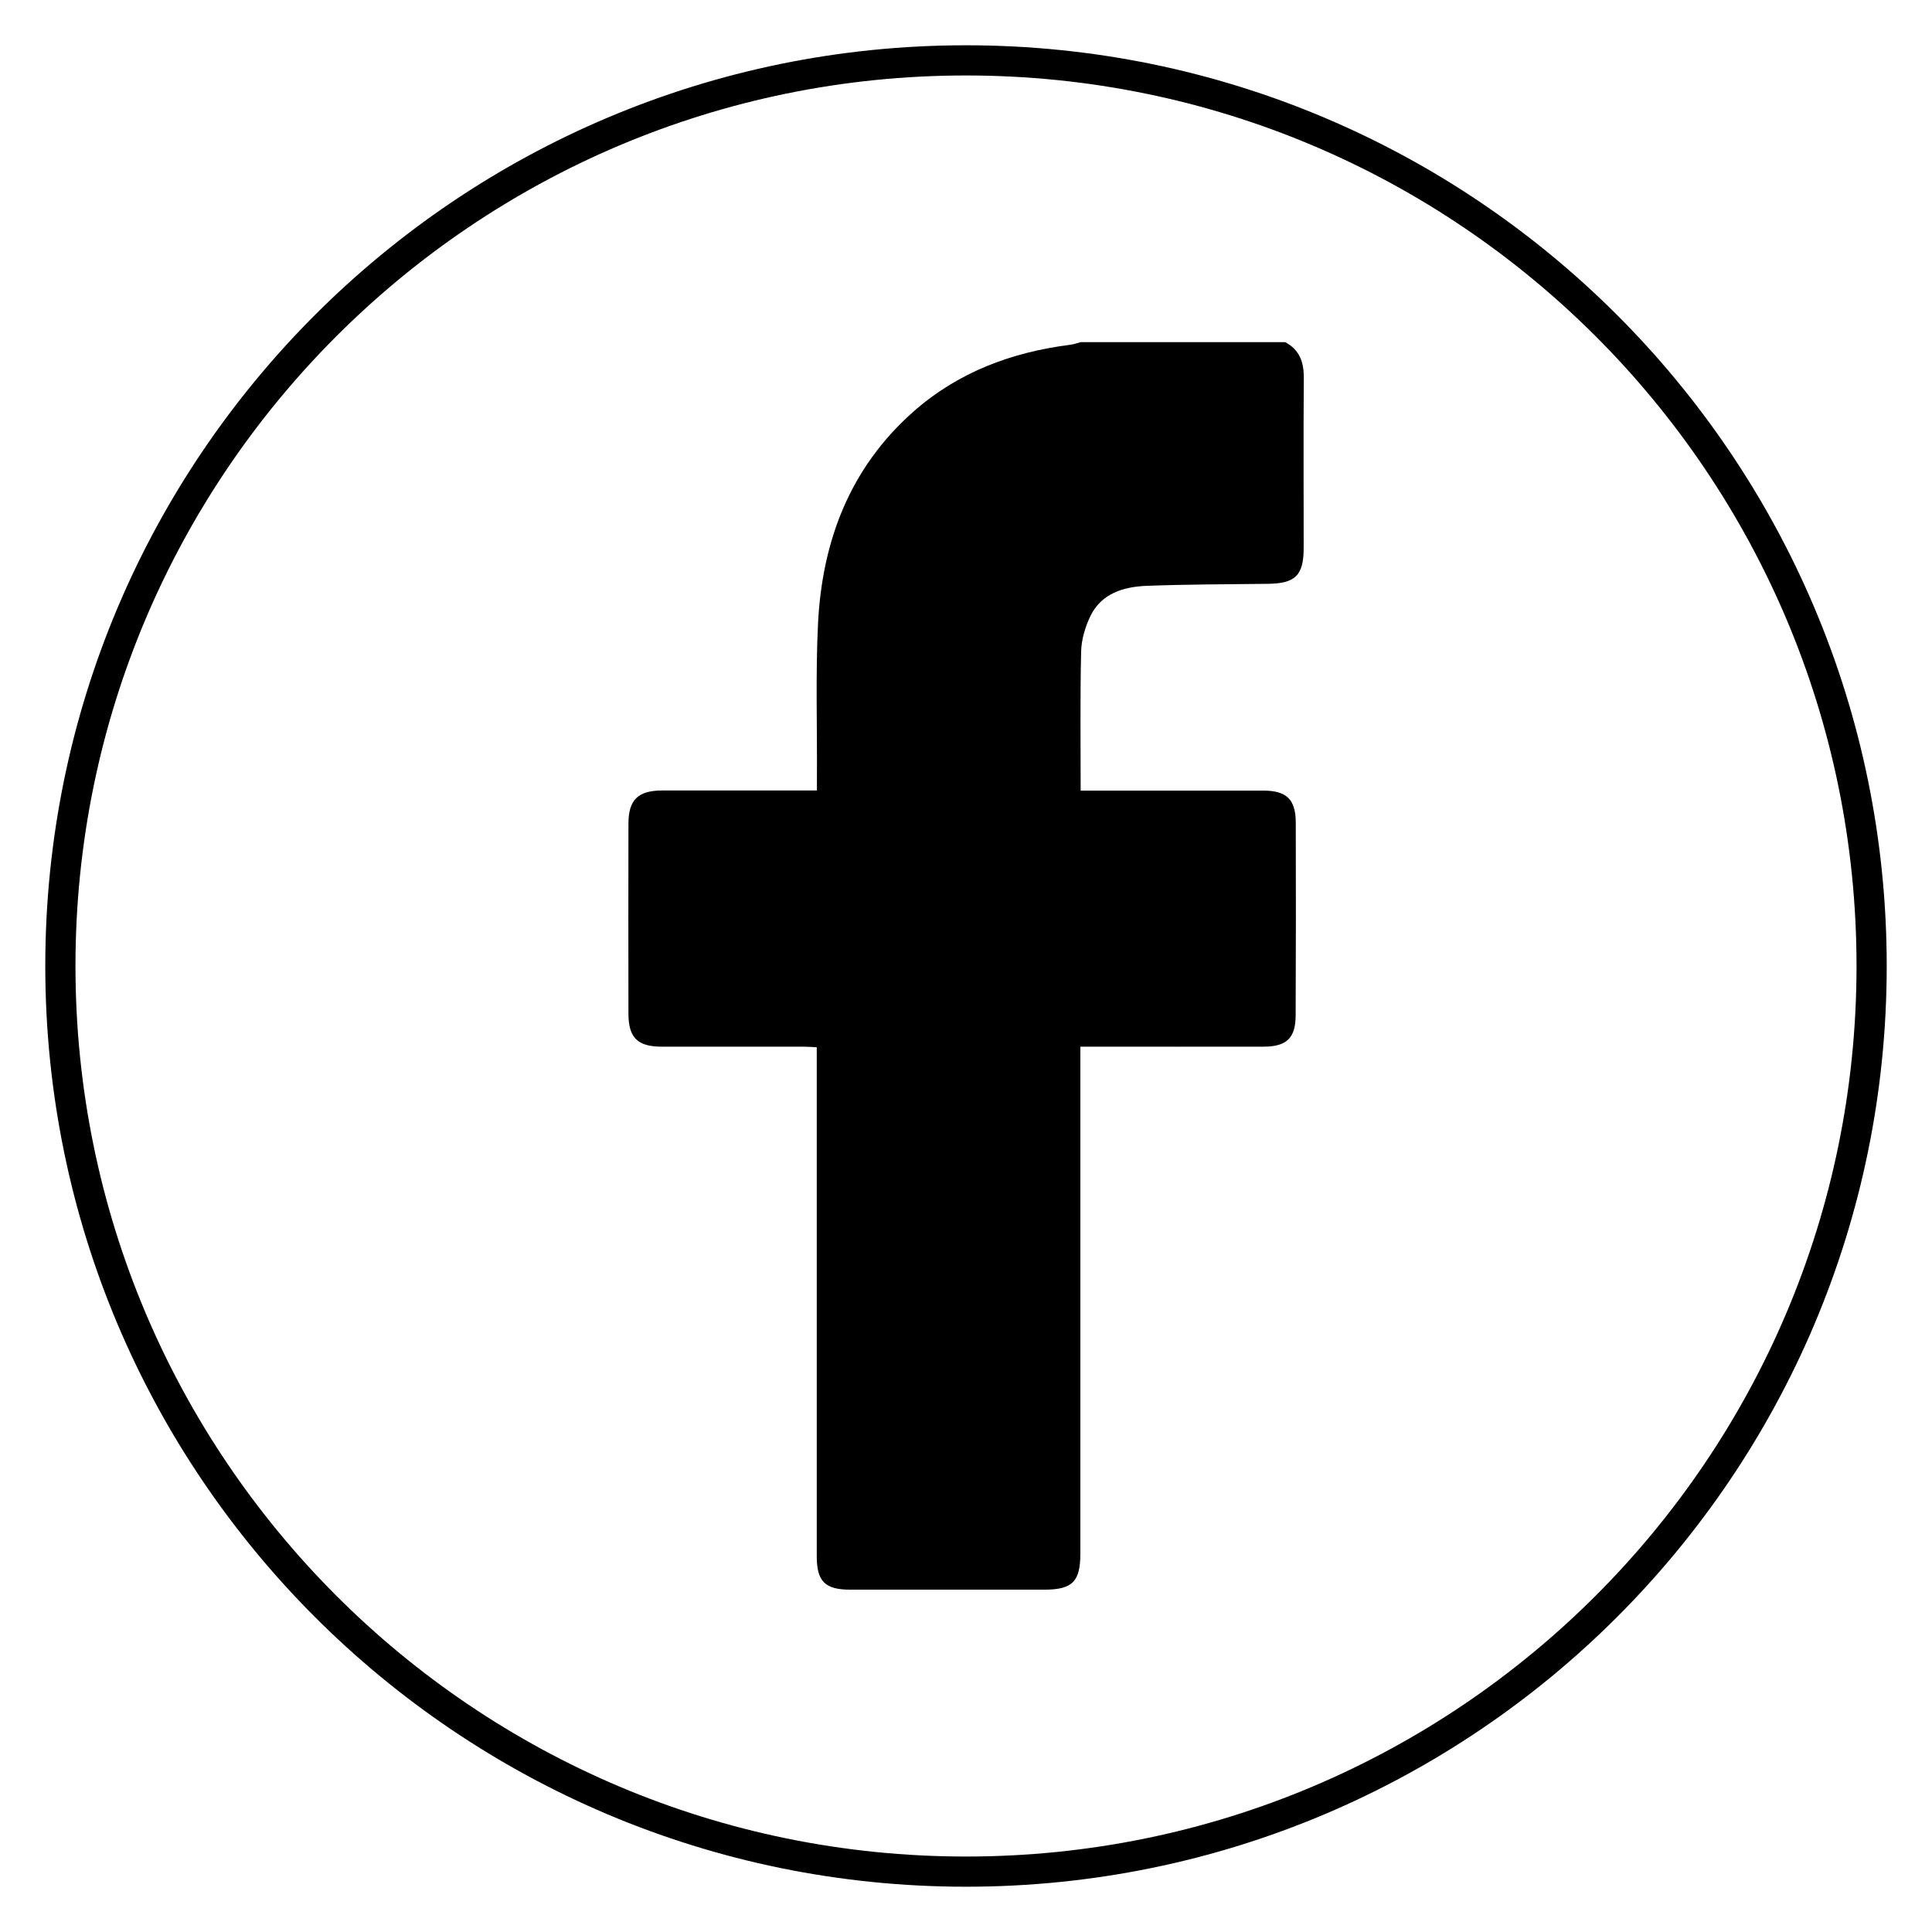
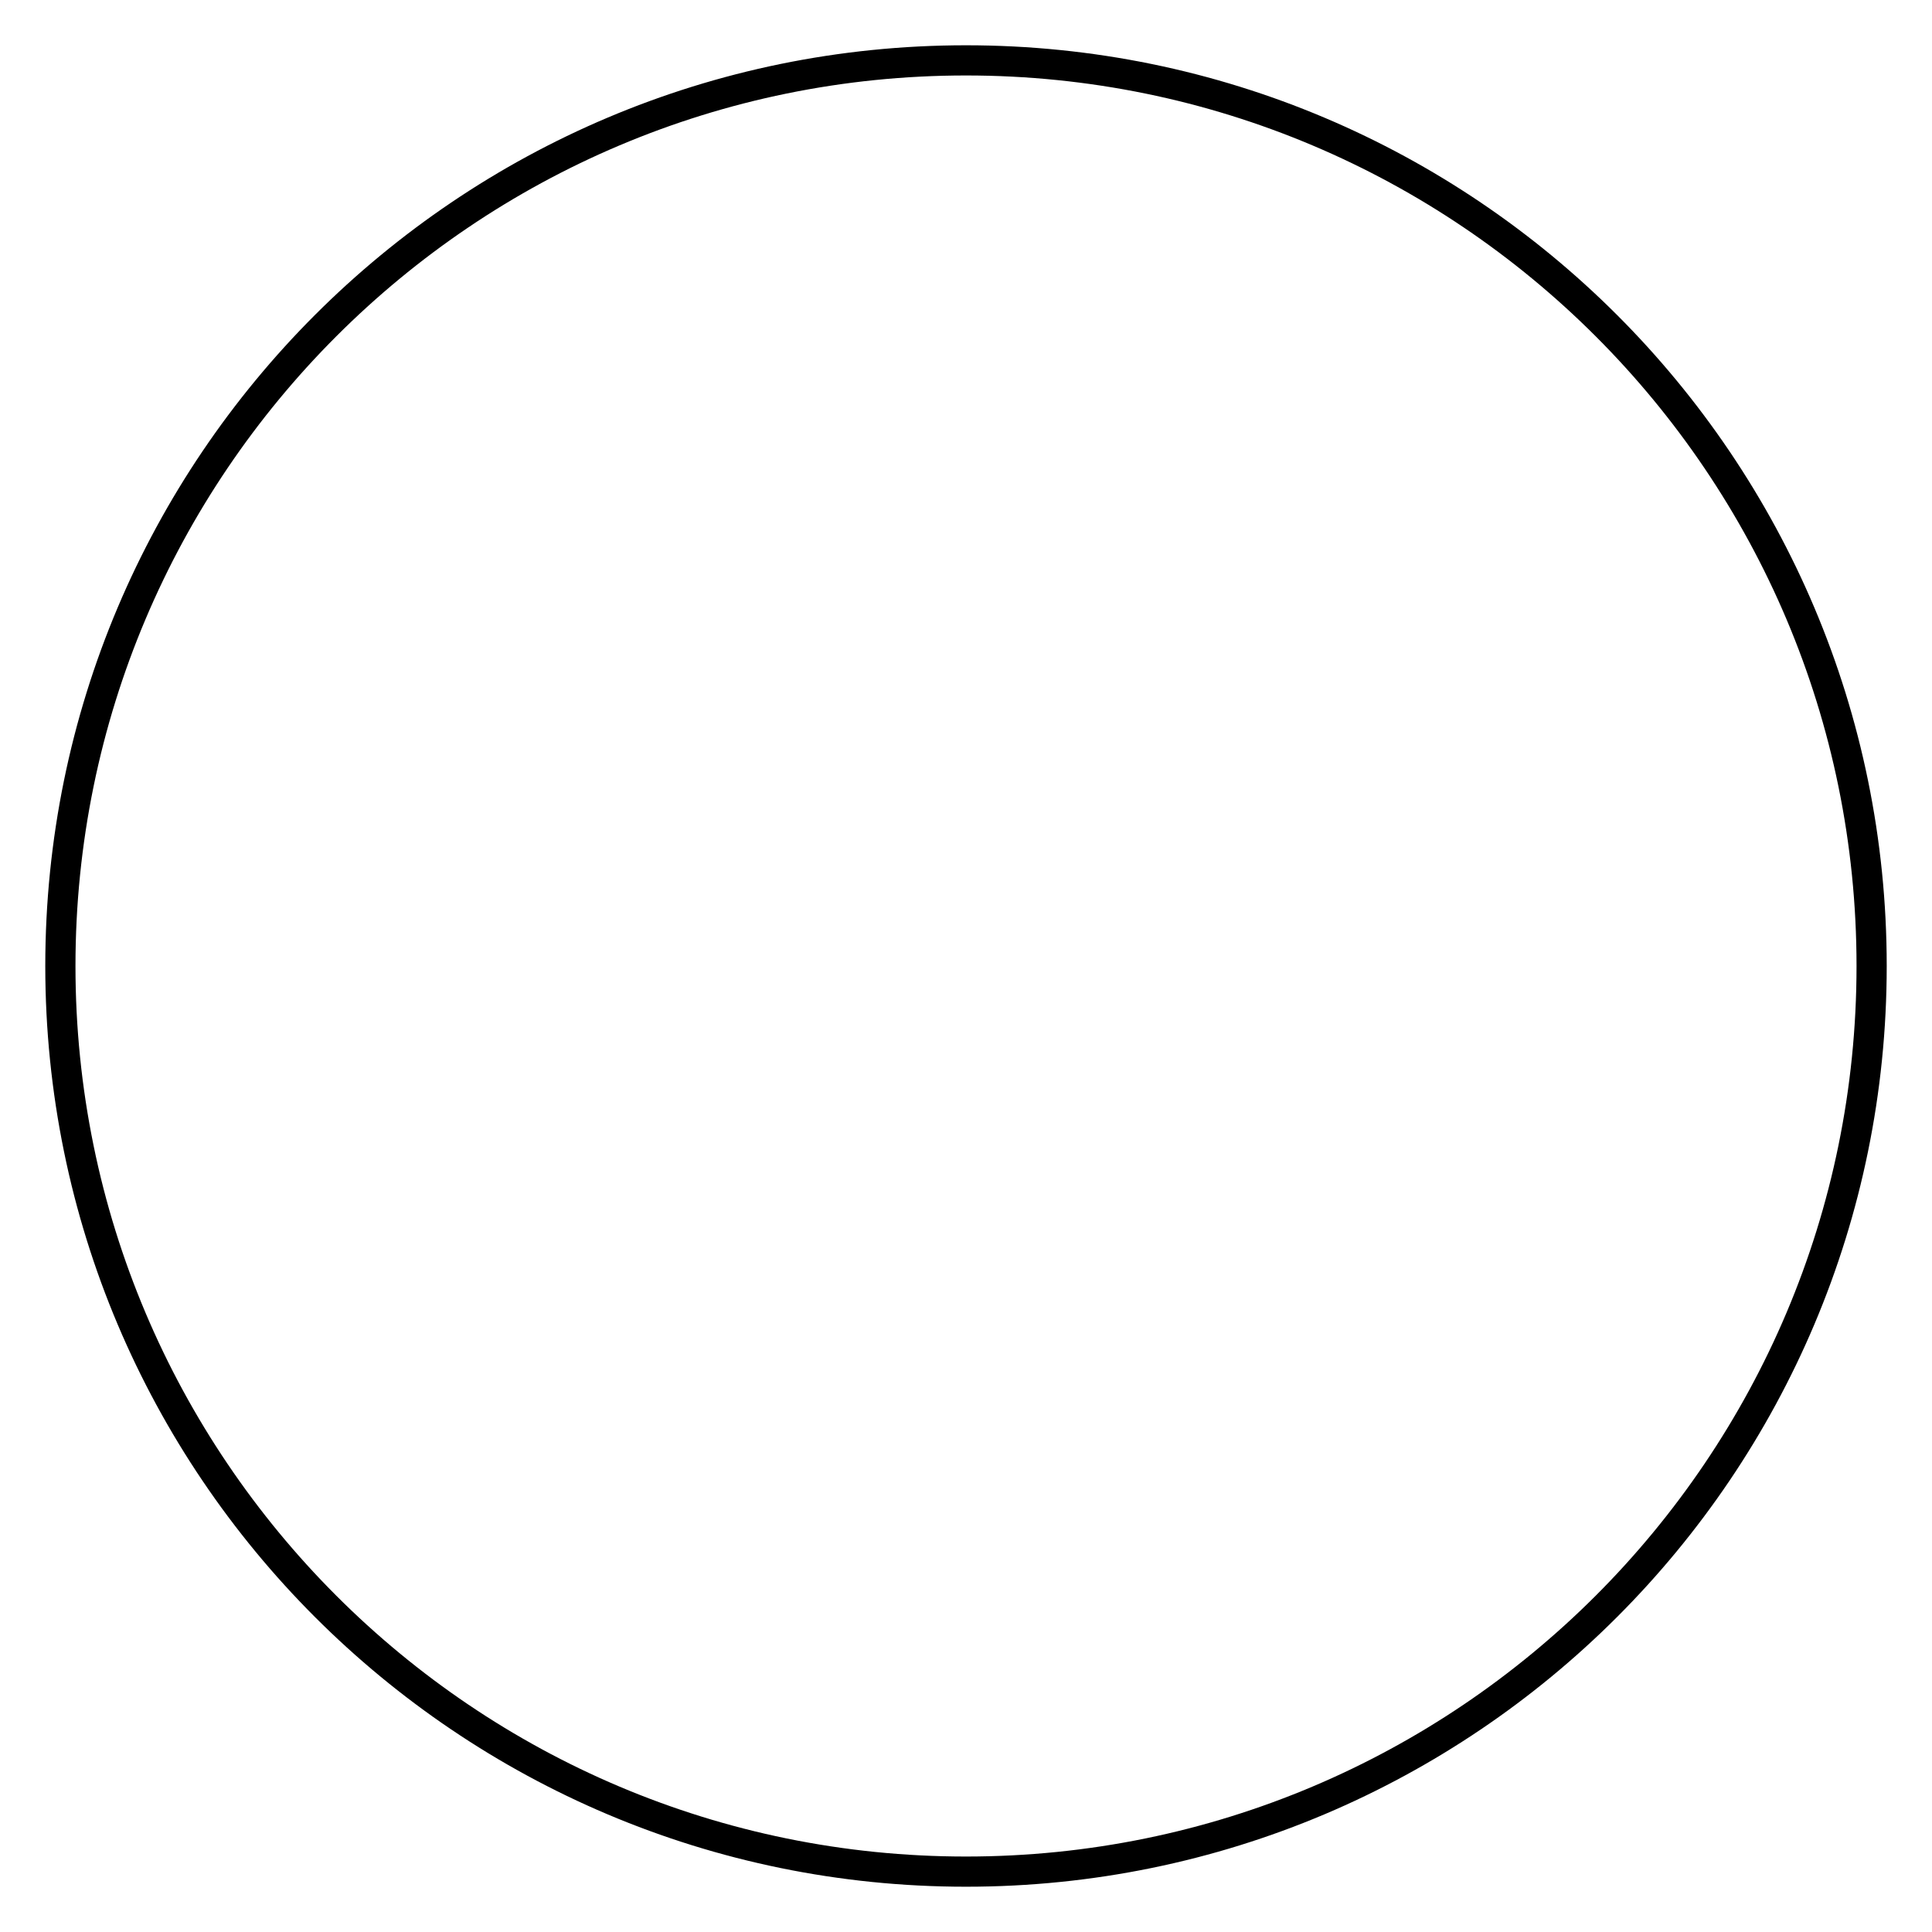
<svg xmlns="http://www.w3.org/2000/svg" width="32" height="32" viewBox="0 0 32 32" fill="none">
  <path d="M16 31C24.284 31 31 24.284 31 16C31 7.716 24.284 1 16 1C7.716 1 1 7.716 1 16C1 24.284 7.716 31 16 31Z" stroke="black" stroke-width="0.5" stroke-miterlimit="10" />
-   <path d="M21.286 5.667C21.529 5.795 21.598 6.004 21.595 6.267C21.588 7.202 21.593 8.137 21.593 9.072C21.593 9.534 21.455 9.665 20.992 9.67C20.326 9.678 19.662 9.678 18.997 9.703C18.612 9.718 18.241 9.826 18.057 10.211C17.973 10.388 17.912 10.595 17.907 10.789C17.889 11.547 17.899 12.306 17.899 13.095C17.976 13.095 18.047 13.095 18.119 13.095C19.054 13.095 19.988 13.095 20.923 13.095C21.312 13.095 21.462 13.241 21.462 13.629C21.465 14.692 21.465 15.755 21.46 16.817C21.46 17.193 21.309 17.336 20.929 17.336C20.001 17.338 19.071 17.336 18.144 17.336C18.07 17.336 17.998 17.336 17.894 17.336C17.894 17.428 17.894 17.505 17.894 17.581C17.894 20.299 17.894 23.015 17.894 25.733C17.894 26.198 17.761 26.33 17.294 26.33C16.223 26.33 15.155 26.33 14.085 26.33C13.666 26.33 13.528 26.195 13.528 25.776C13.528 23.058 13.528 20.343 13.528 17.625C13.528 17.538 13.528 17.453 13.528 17.346C13.439 17.341 13.367 17.336 13.298 17.336C12.519 17.336 11.738 17.336 10.958 17.336C10.562 17.336 10.409 17.188 10.409 16.789C10.407 15.739 10.407 14.69 10.409 13.642C10.409 13.249 10.568 13.095 10.961 13.093C11.735 13.093 12.509 13.093 13.28 13.093C13.354 13.093 13.429 13.093 13.531 13.093C13.531 13.009 13.531 12.937 13.531 12.868C13.536 12.02 13.508 11.172 13.549 10.326C13.618 8.962 14.075 7.754 15.122 6.824C15.866 6.165 16.755 5.833 17.73 5.71C17.787 5.703 17.843 5.682 17.899 5.667C19.026 5.667 20.157 5.667 21.286 5.667Z" fill="black" />
</svg>